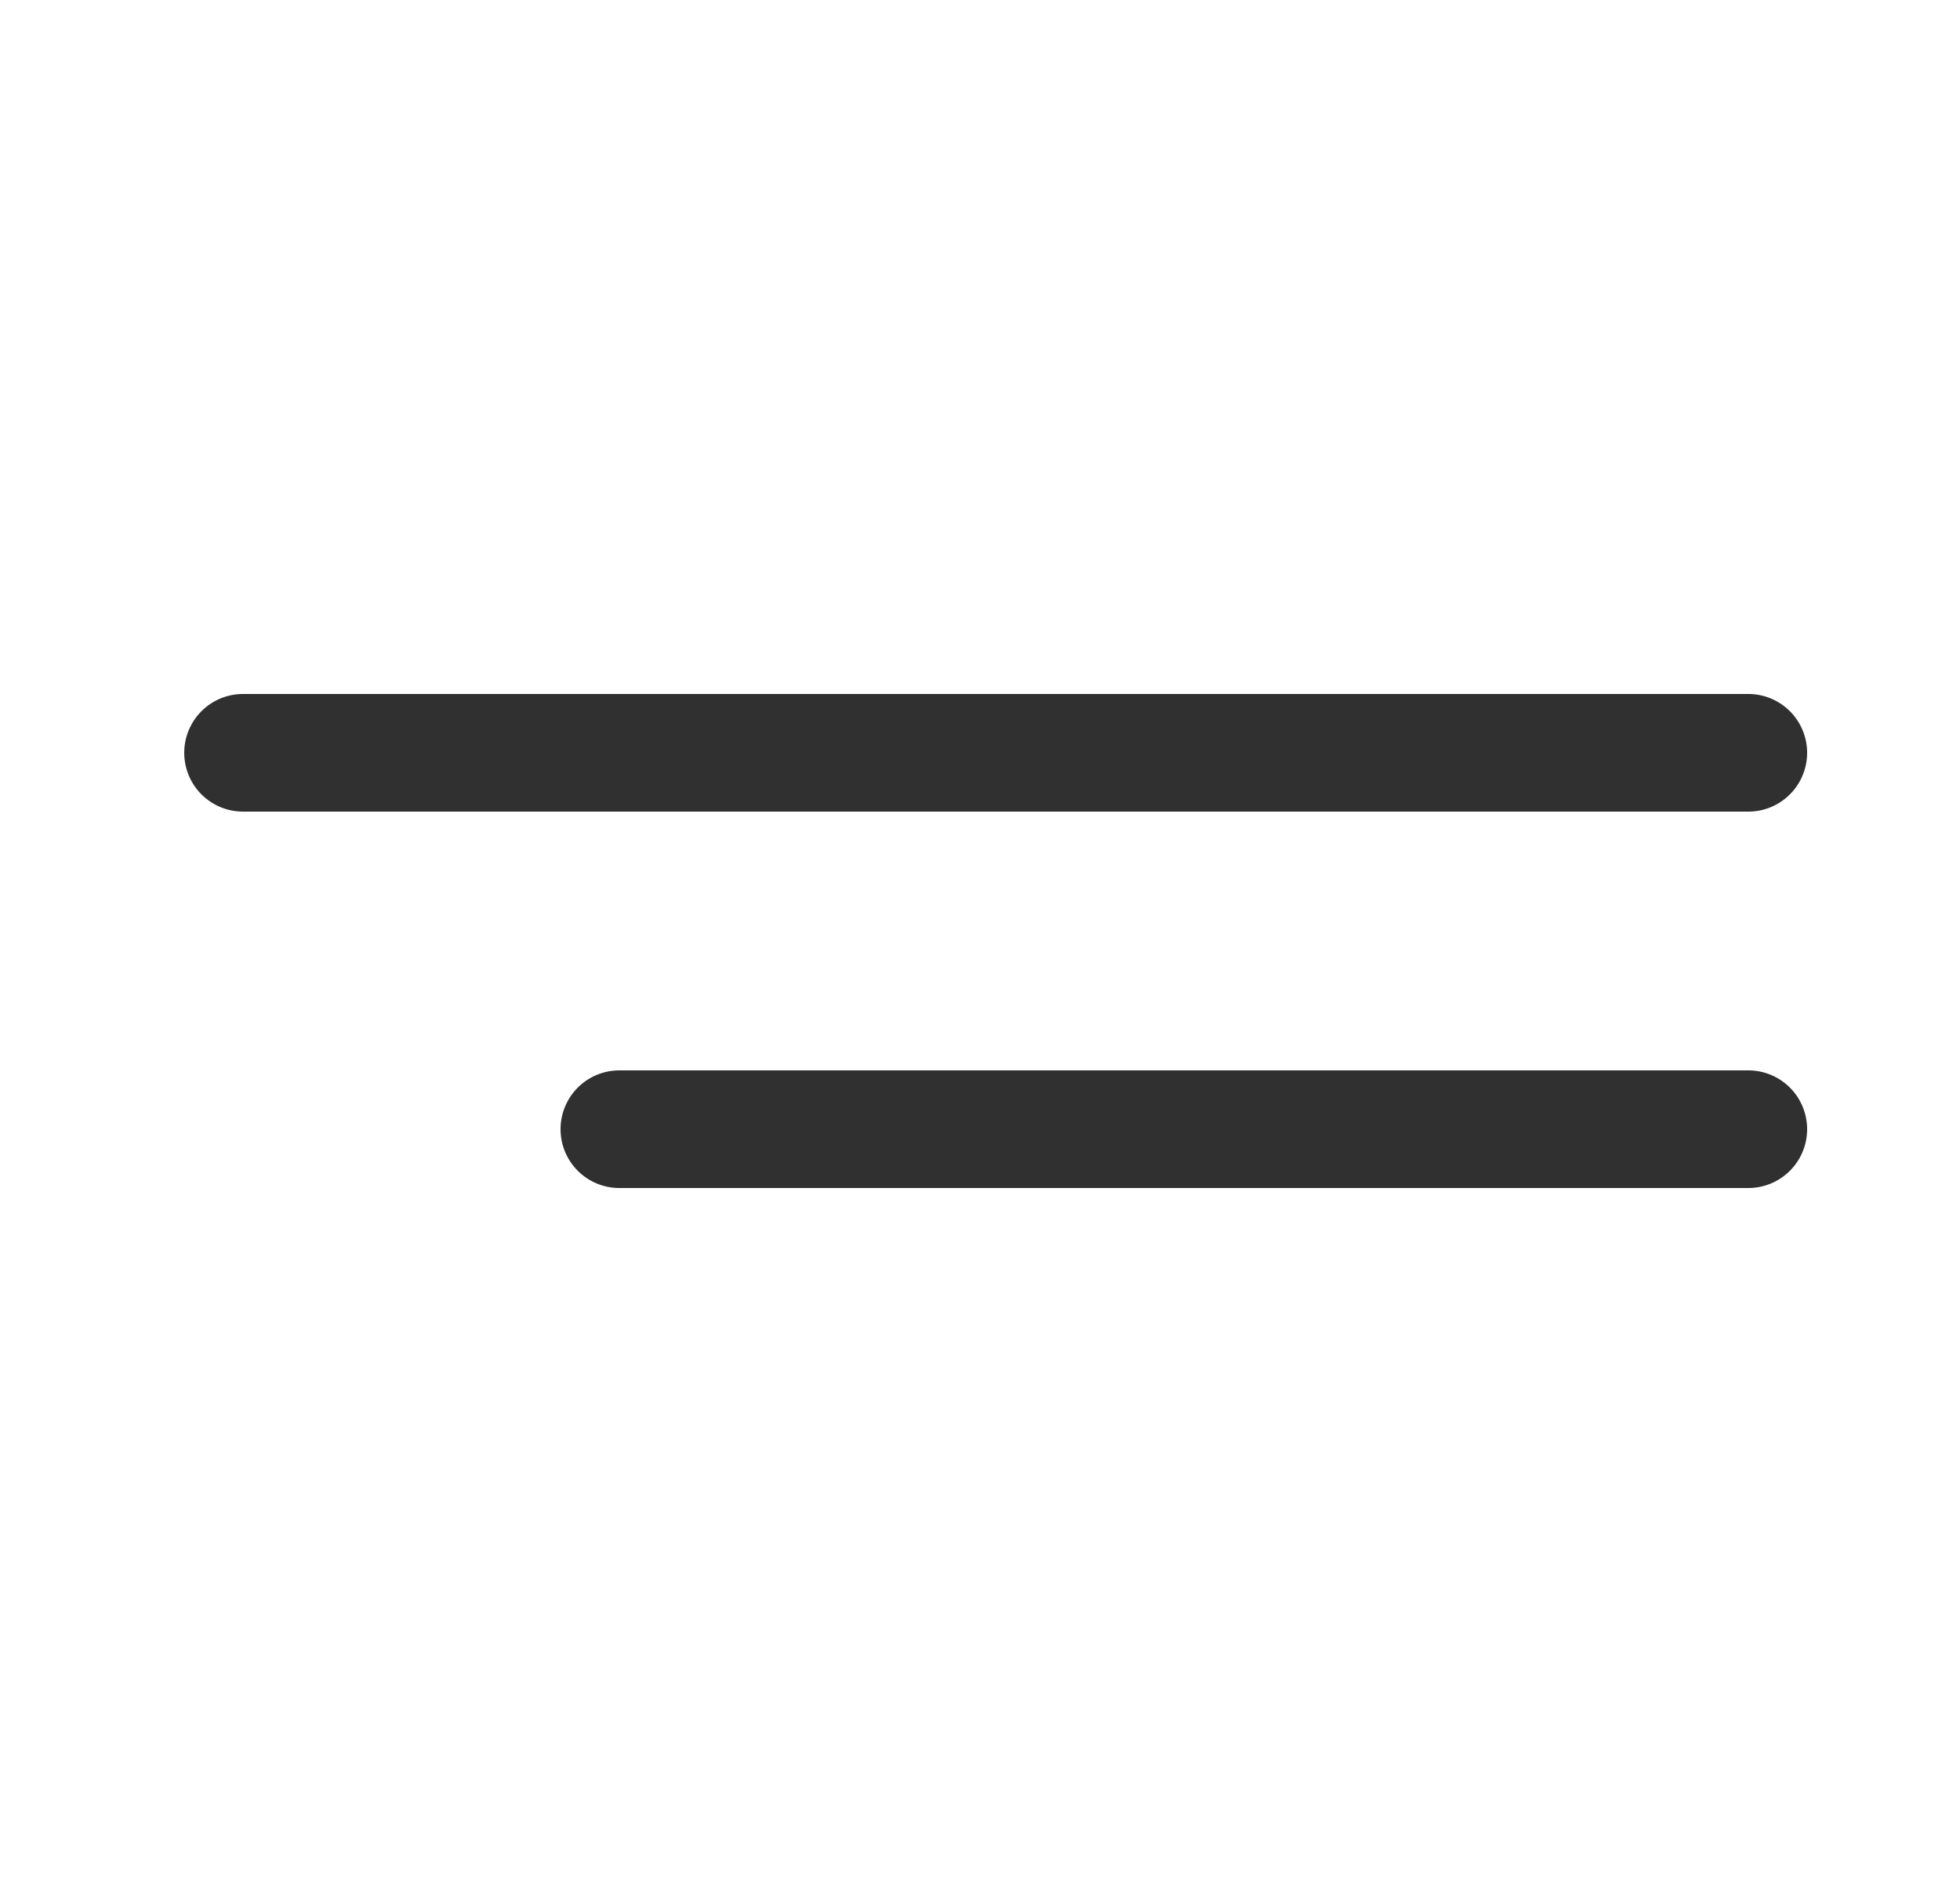
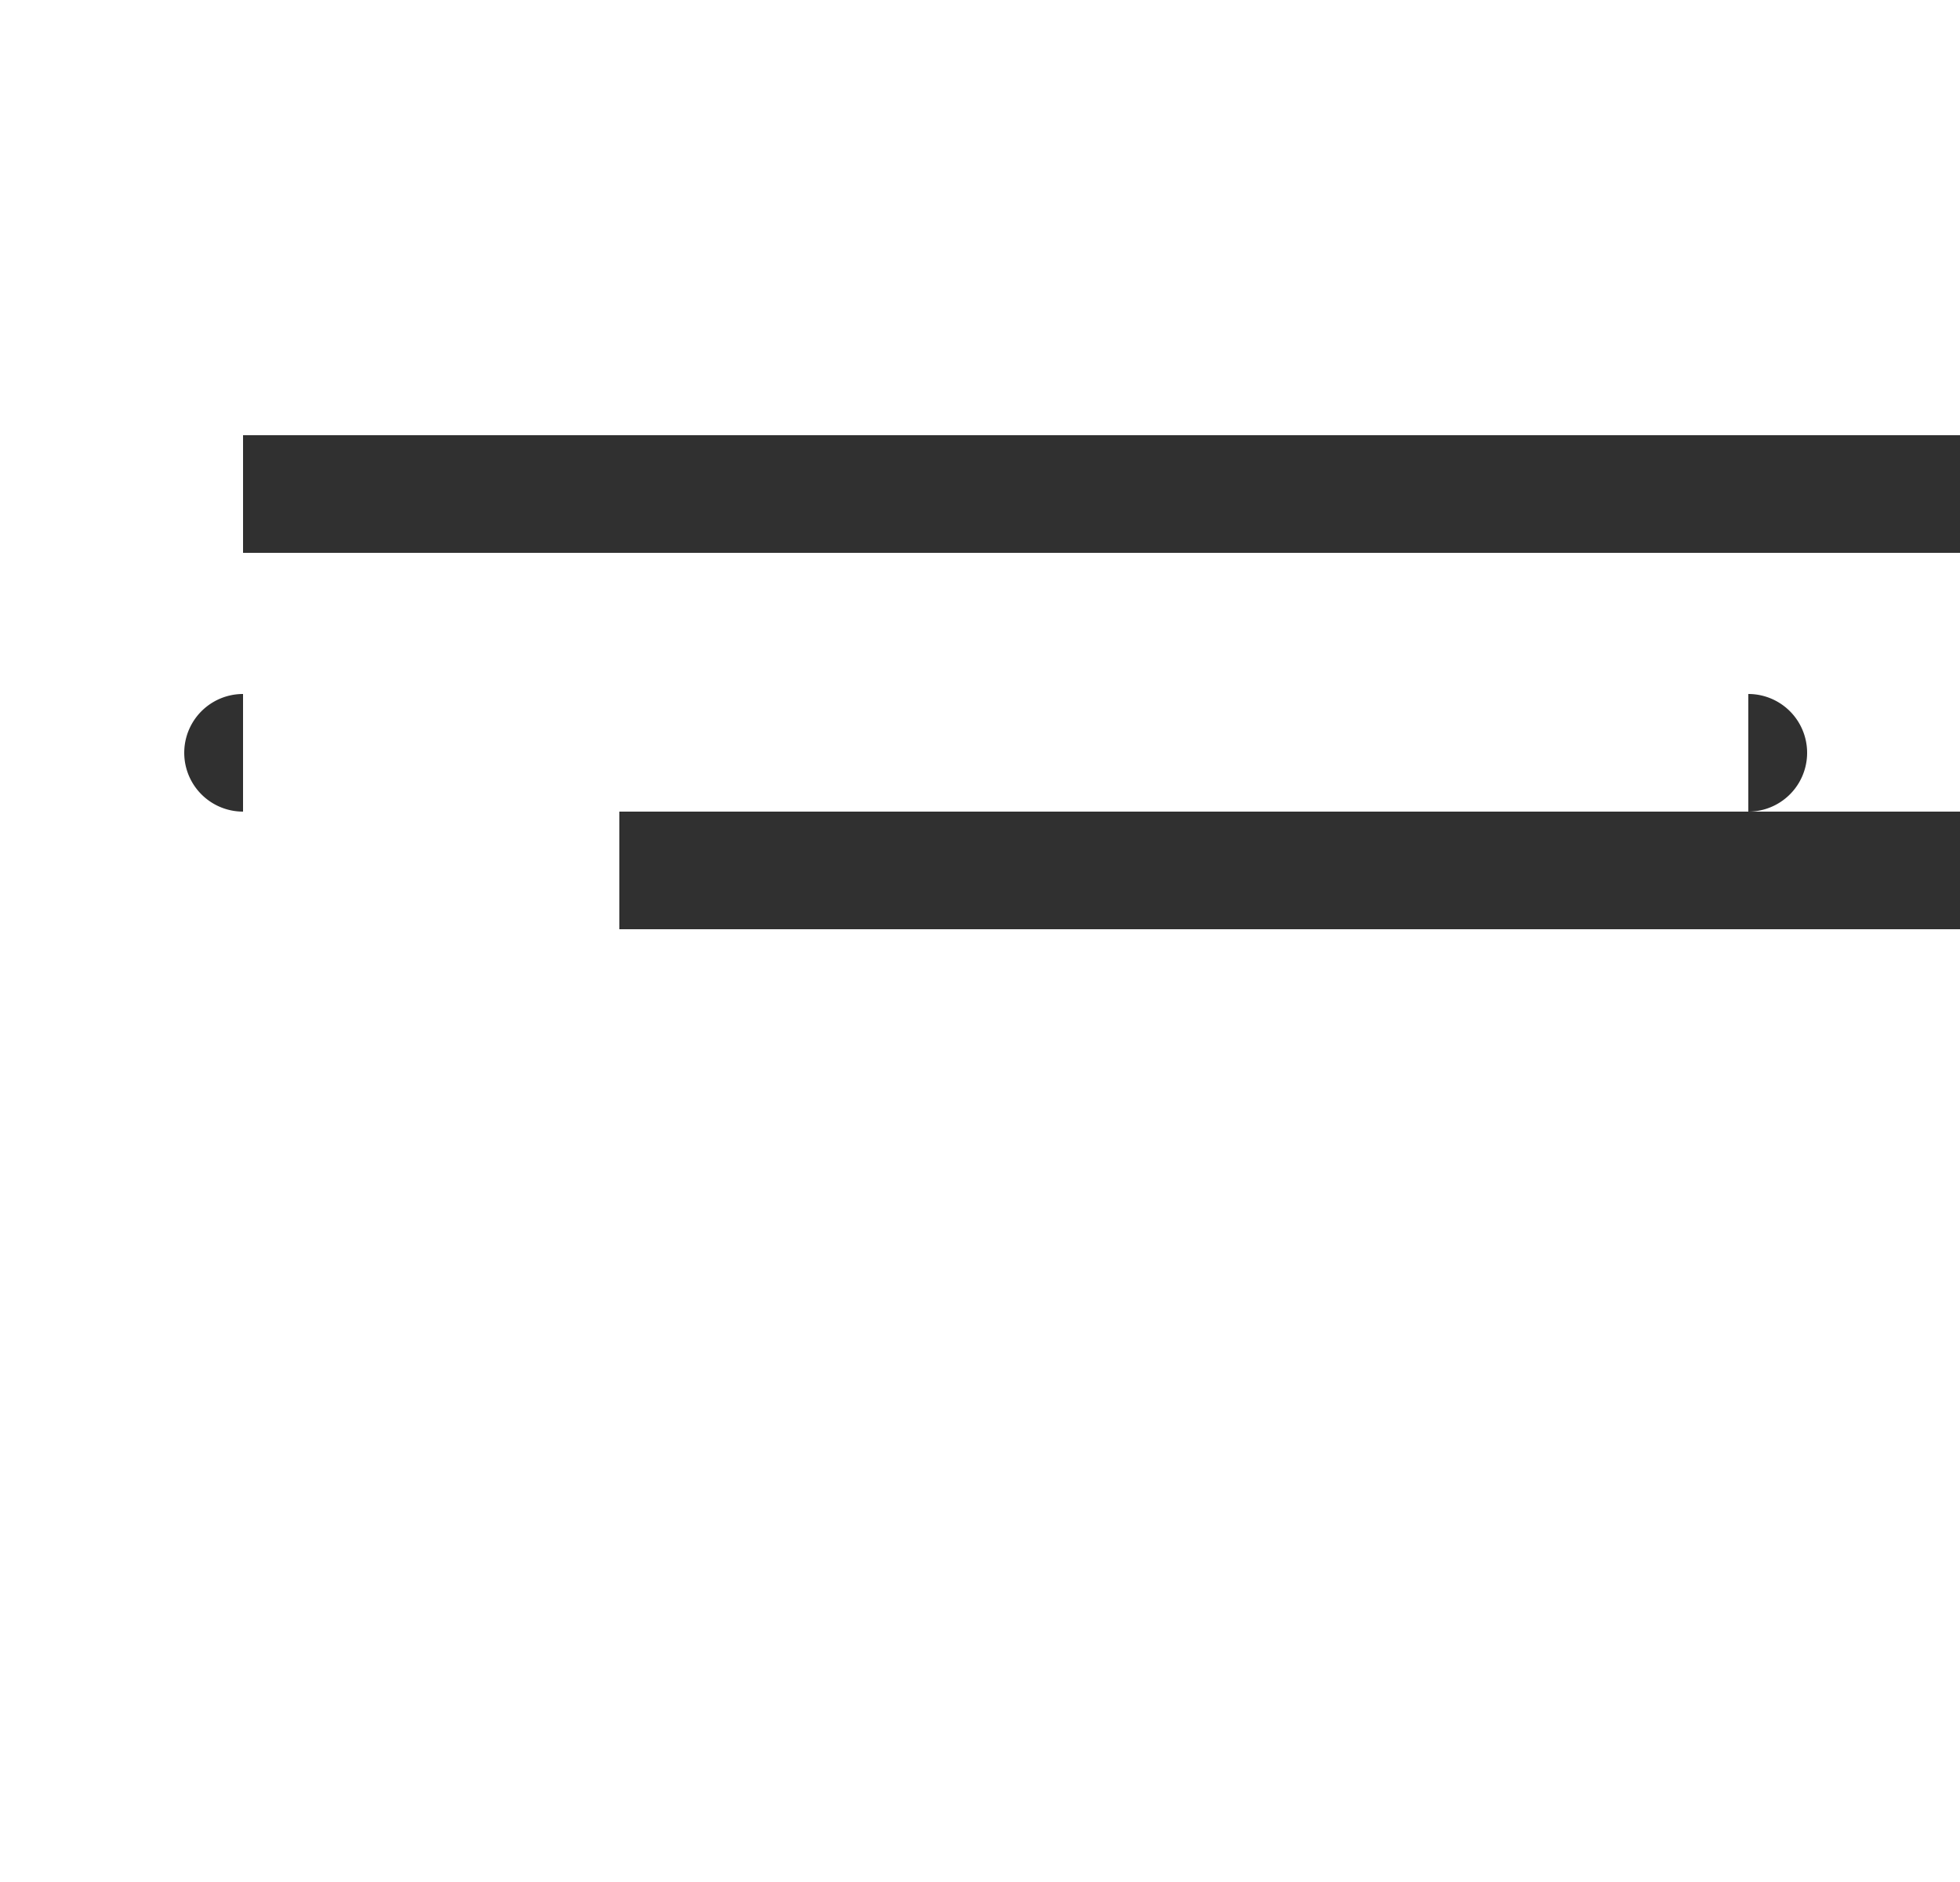
<svg xmlns="http://www.w3.org/2000/svg" width="25" height="24" fill="none">
-   <path d="M3.1 8.85a.75.75 0 100 1.5v-1.5zm19.2 1.5a.75.75 0 000-1.5v1.5zm-14.4 3.3a.75.75 0 000 1.5v-1.5zm14.4 1.5a.75.75 0 000-1.5v1.5zm-19.2-4.8h19.2v-1.5H3.1v1.5zm4.8 4.8h14.4v-1.5H7.9v1.5z" fill="#303030" />
+   <path d="M3.1 8.85a.75.75 0 100 1.5v-1.5zm19.2 1.5a.75.75 0 000-1.5v1.5za.75.75 0 000 1.5v-1.5zm14.4 1.5a.75.75 0 000-1.5v1.5zm-19.2-4.8h19.2v-1.5H3.1v1.5zm4.8 4.8h14.4v-1.5H7.9v1.5z" fill="#303030" />
</svg>